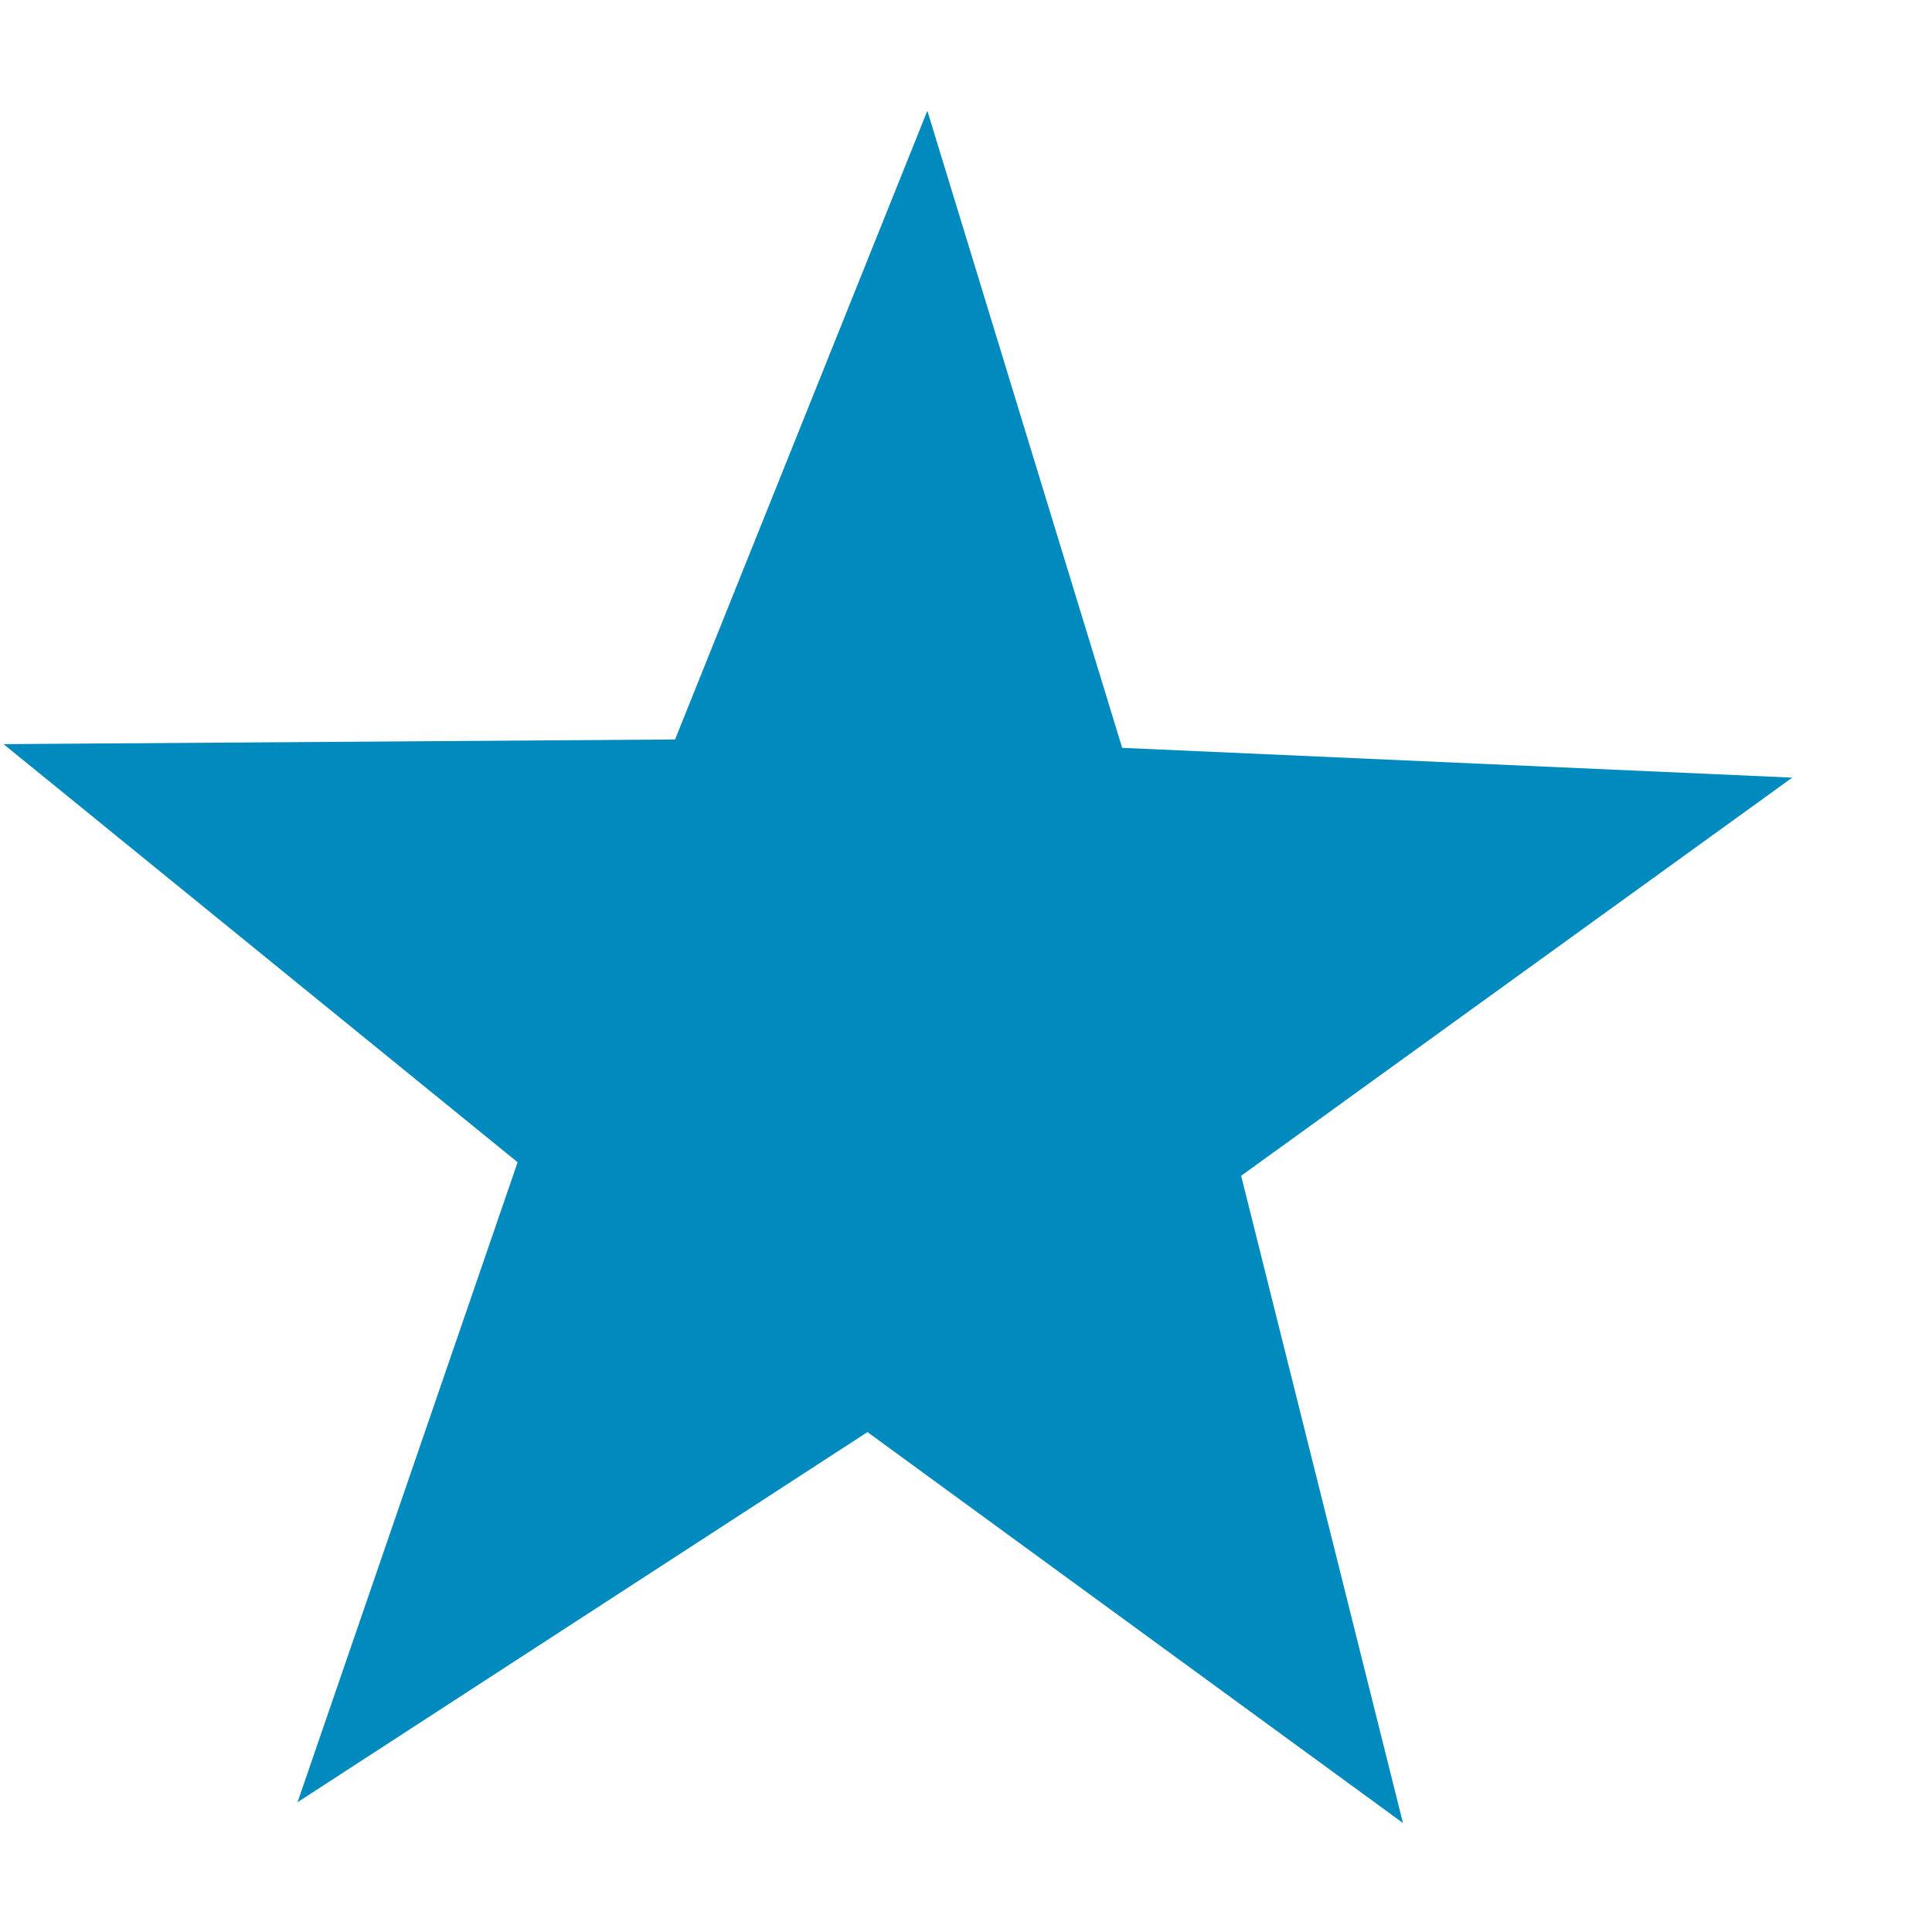
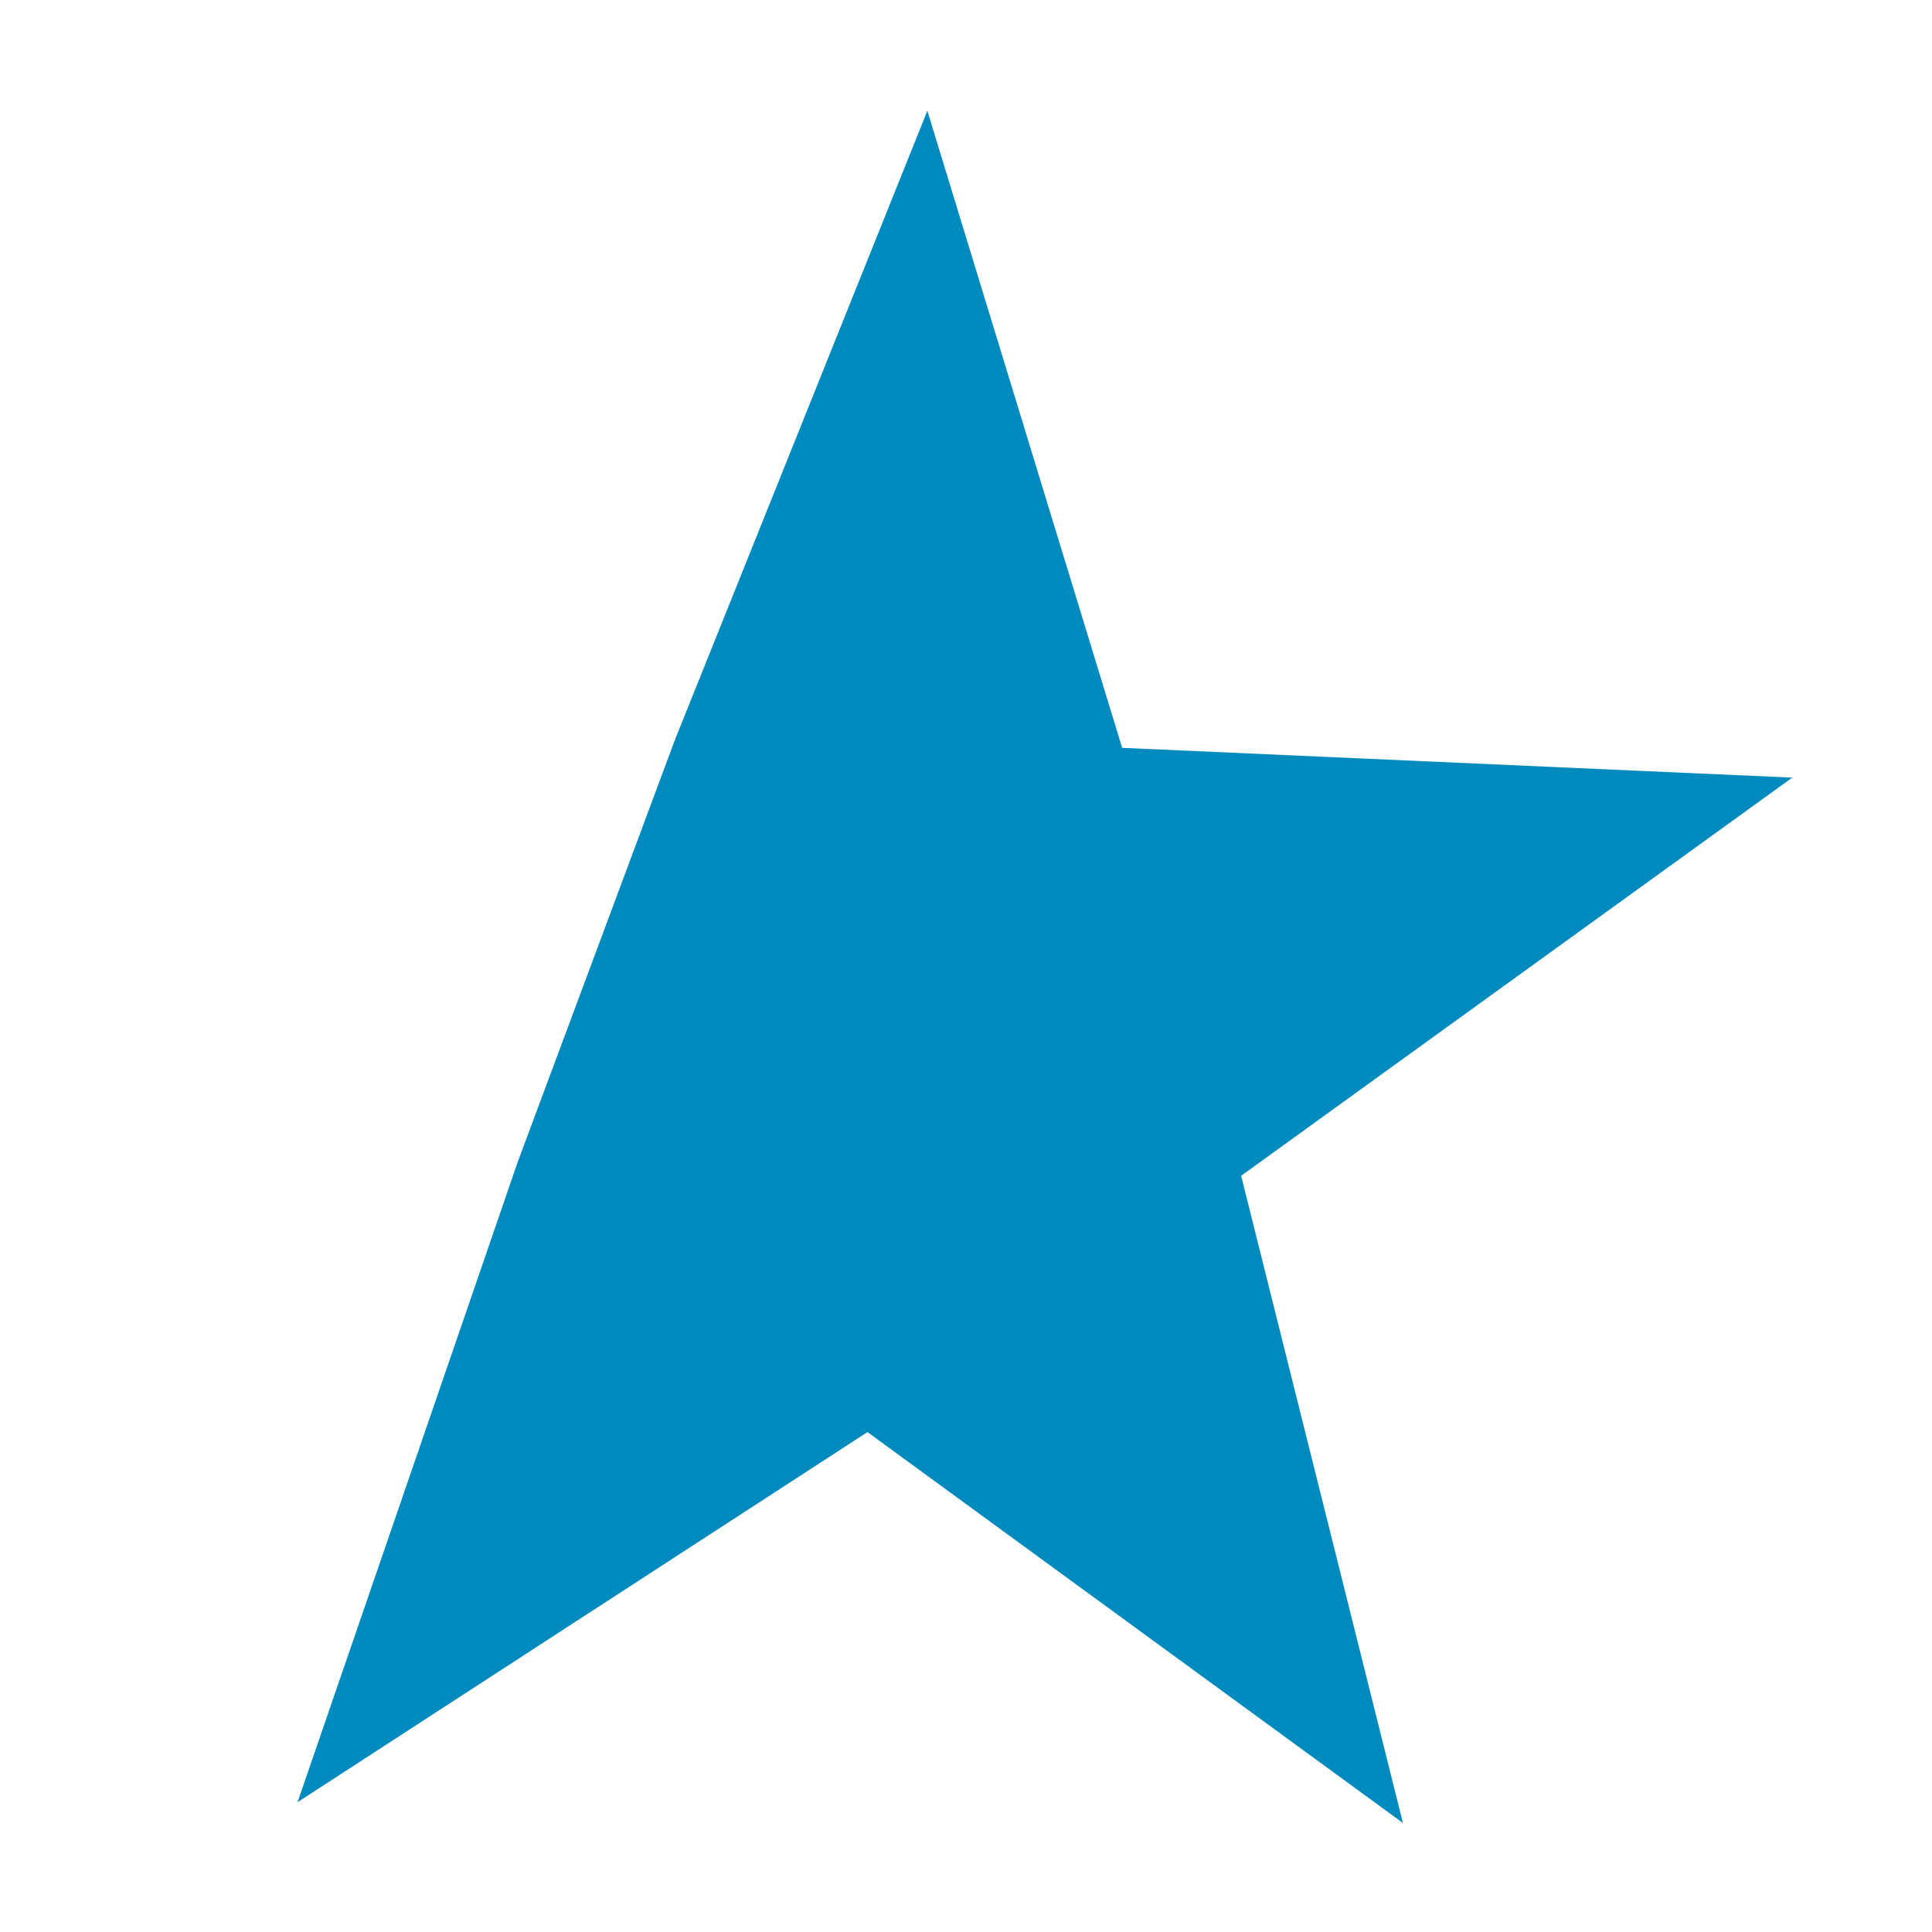
<svg xmlns="http://www.w3.org/2000/svg" width="12" height="12" viewBox="0 0 12 12" fill="none">
-   <path d="M11.132 4.83L7.709 7.303L8.714 11.323L5.388 8.895L1.848 11.194L3.215 7.219L0.022 4.622L4.193 4.593L5.76 0.688L6.97 4.645L11.132 4.83Z" fill="#018ABE" />
+   <path d="M11.132 4.83L7.709 7.303L8.714 11.323L5.388 8.895L1.848 11.194L3.215 7.219L4.193 4.593L5.76 0.688L6.97 4.645L11.132 4.83Z" fill="#018ABE" />
</svg>